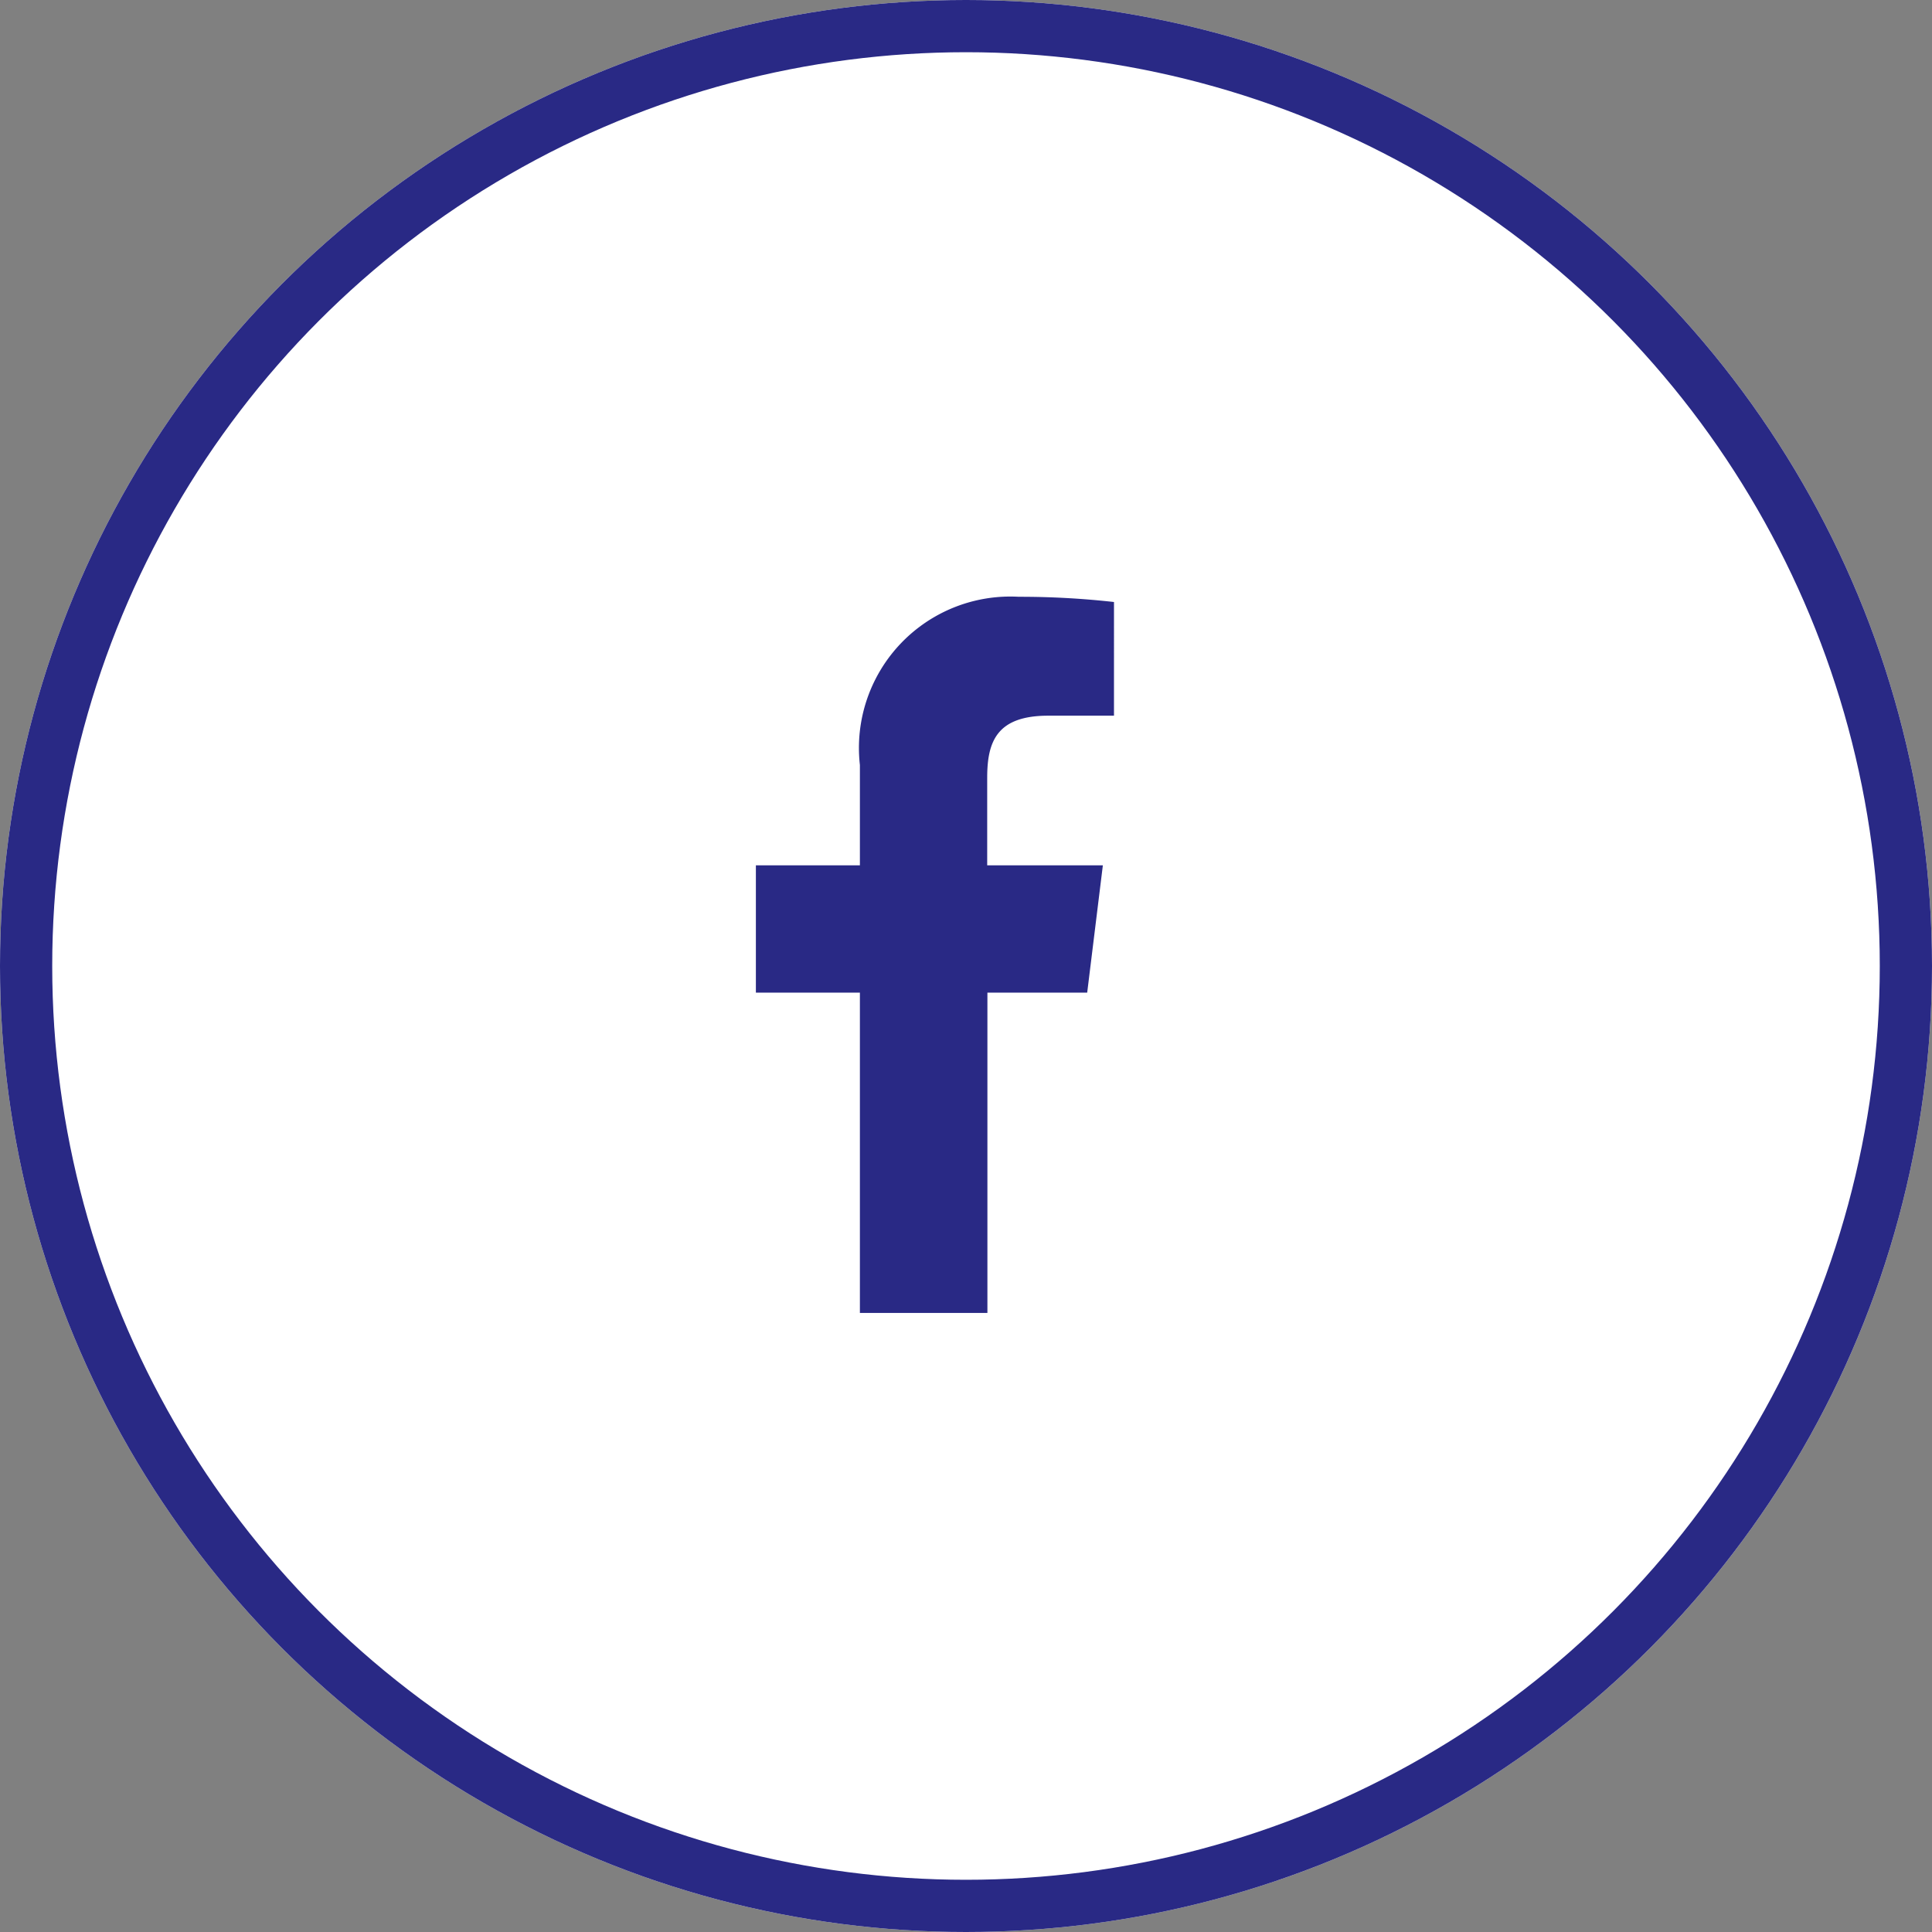
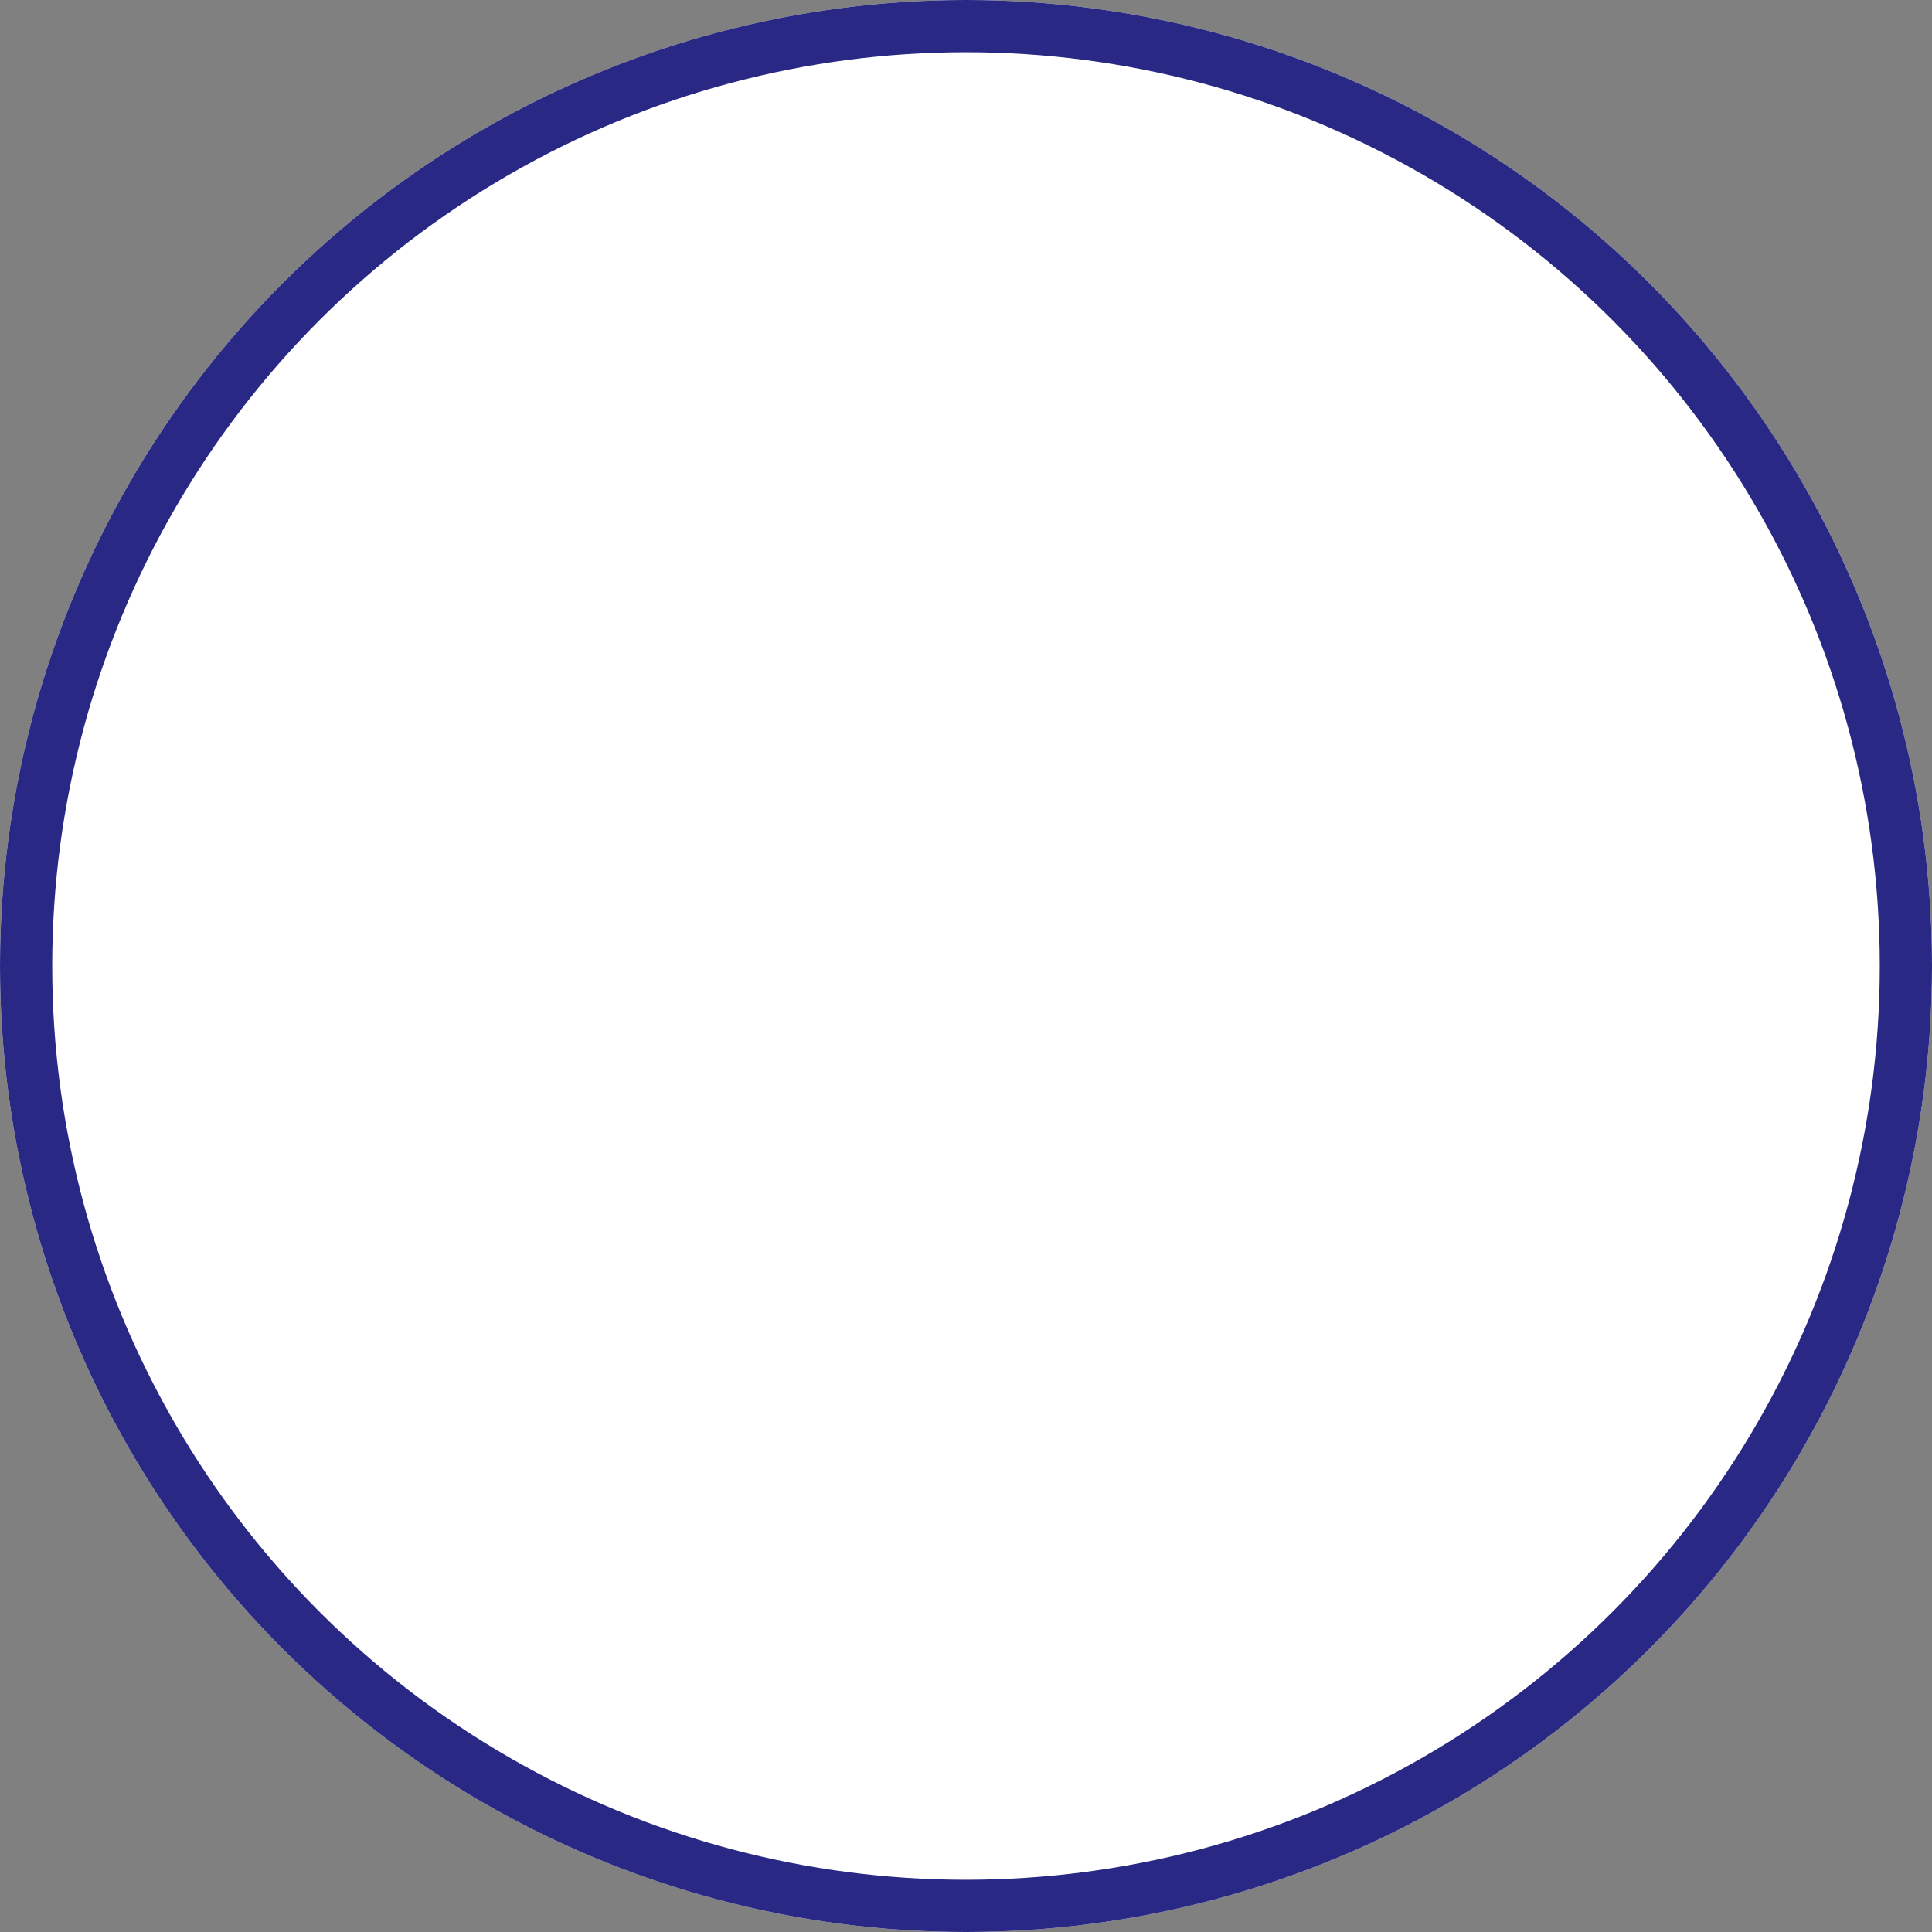
<svg xmlns="http://www.w3.org/2000/svg" width="37" height="37" viewBox="0 0 37 37">
  <rect x="0" y="0" width="37" height="37" fill="#808080" stroke="none" />
  <g id="Group_162401" data-name="Group 162401" style="mix-blend-mode: normal;isolation: isolate">
    <g id="Ellipse_16" data-name="Ellipse 16" fill="#fff" stroke="#292985" stroke-width="1">
      <circle cx="18.5" cy="18.5" r="18.5" stroke="none" />
      <circle cx="18.5" cy="18.5" r="18" fill="none" />
    </g>
-     <path id="Path_3247" data-name="Path 3247" d="M137.595,2.277h1.252V.1a16.17,16.17,0,0,0-1.824-.1,2.9,2.9,0,0,0-3.042,3.222V5.143h-1.992V7.581h1.992v6.134h2.442V7.581h1.911l.3-2.438h-2.215V3.464c0-.7.19-1.187,1.172-1.187Z" transform="translate(-117.513 11.429)" fill="#292985" />
  </g>
</svg>